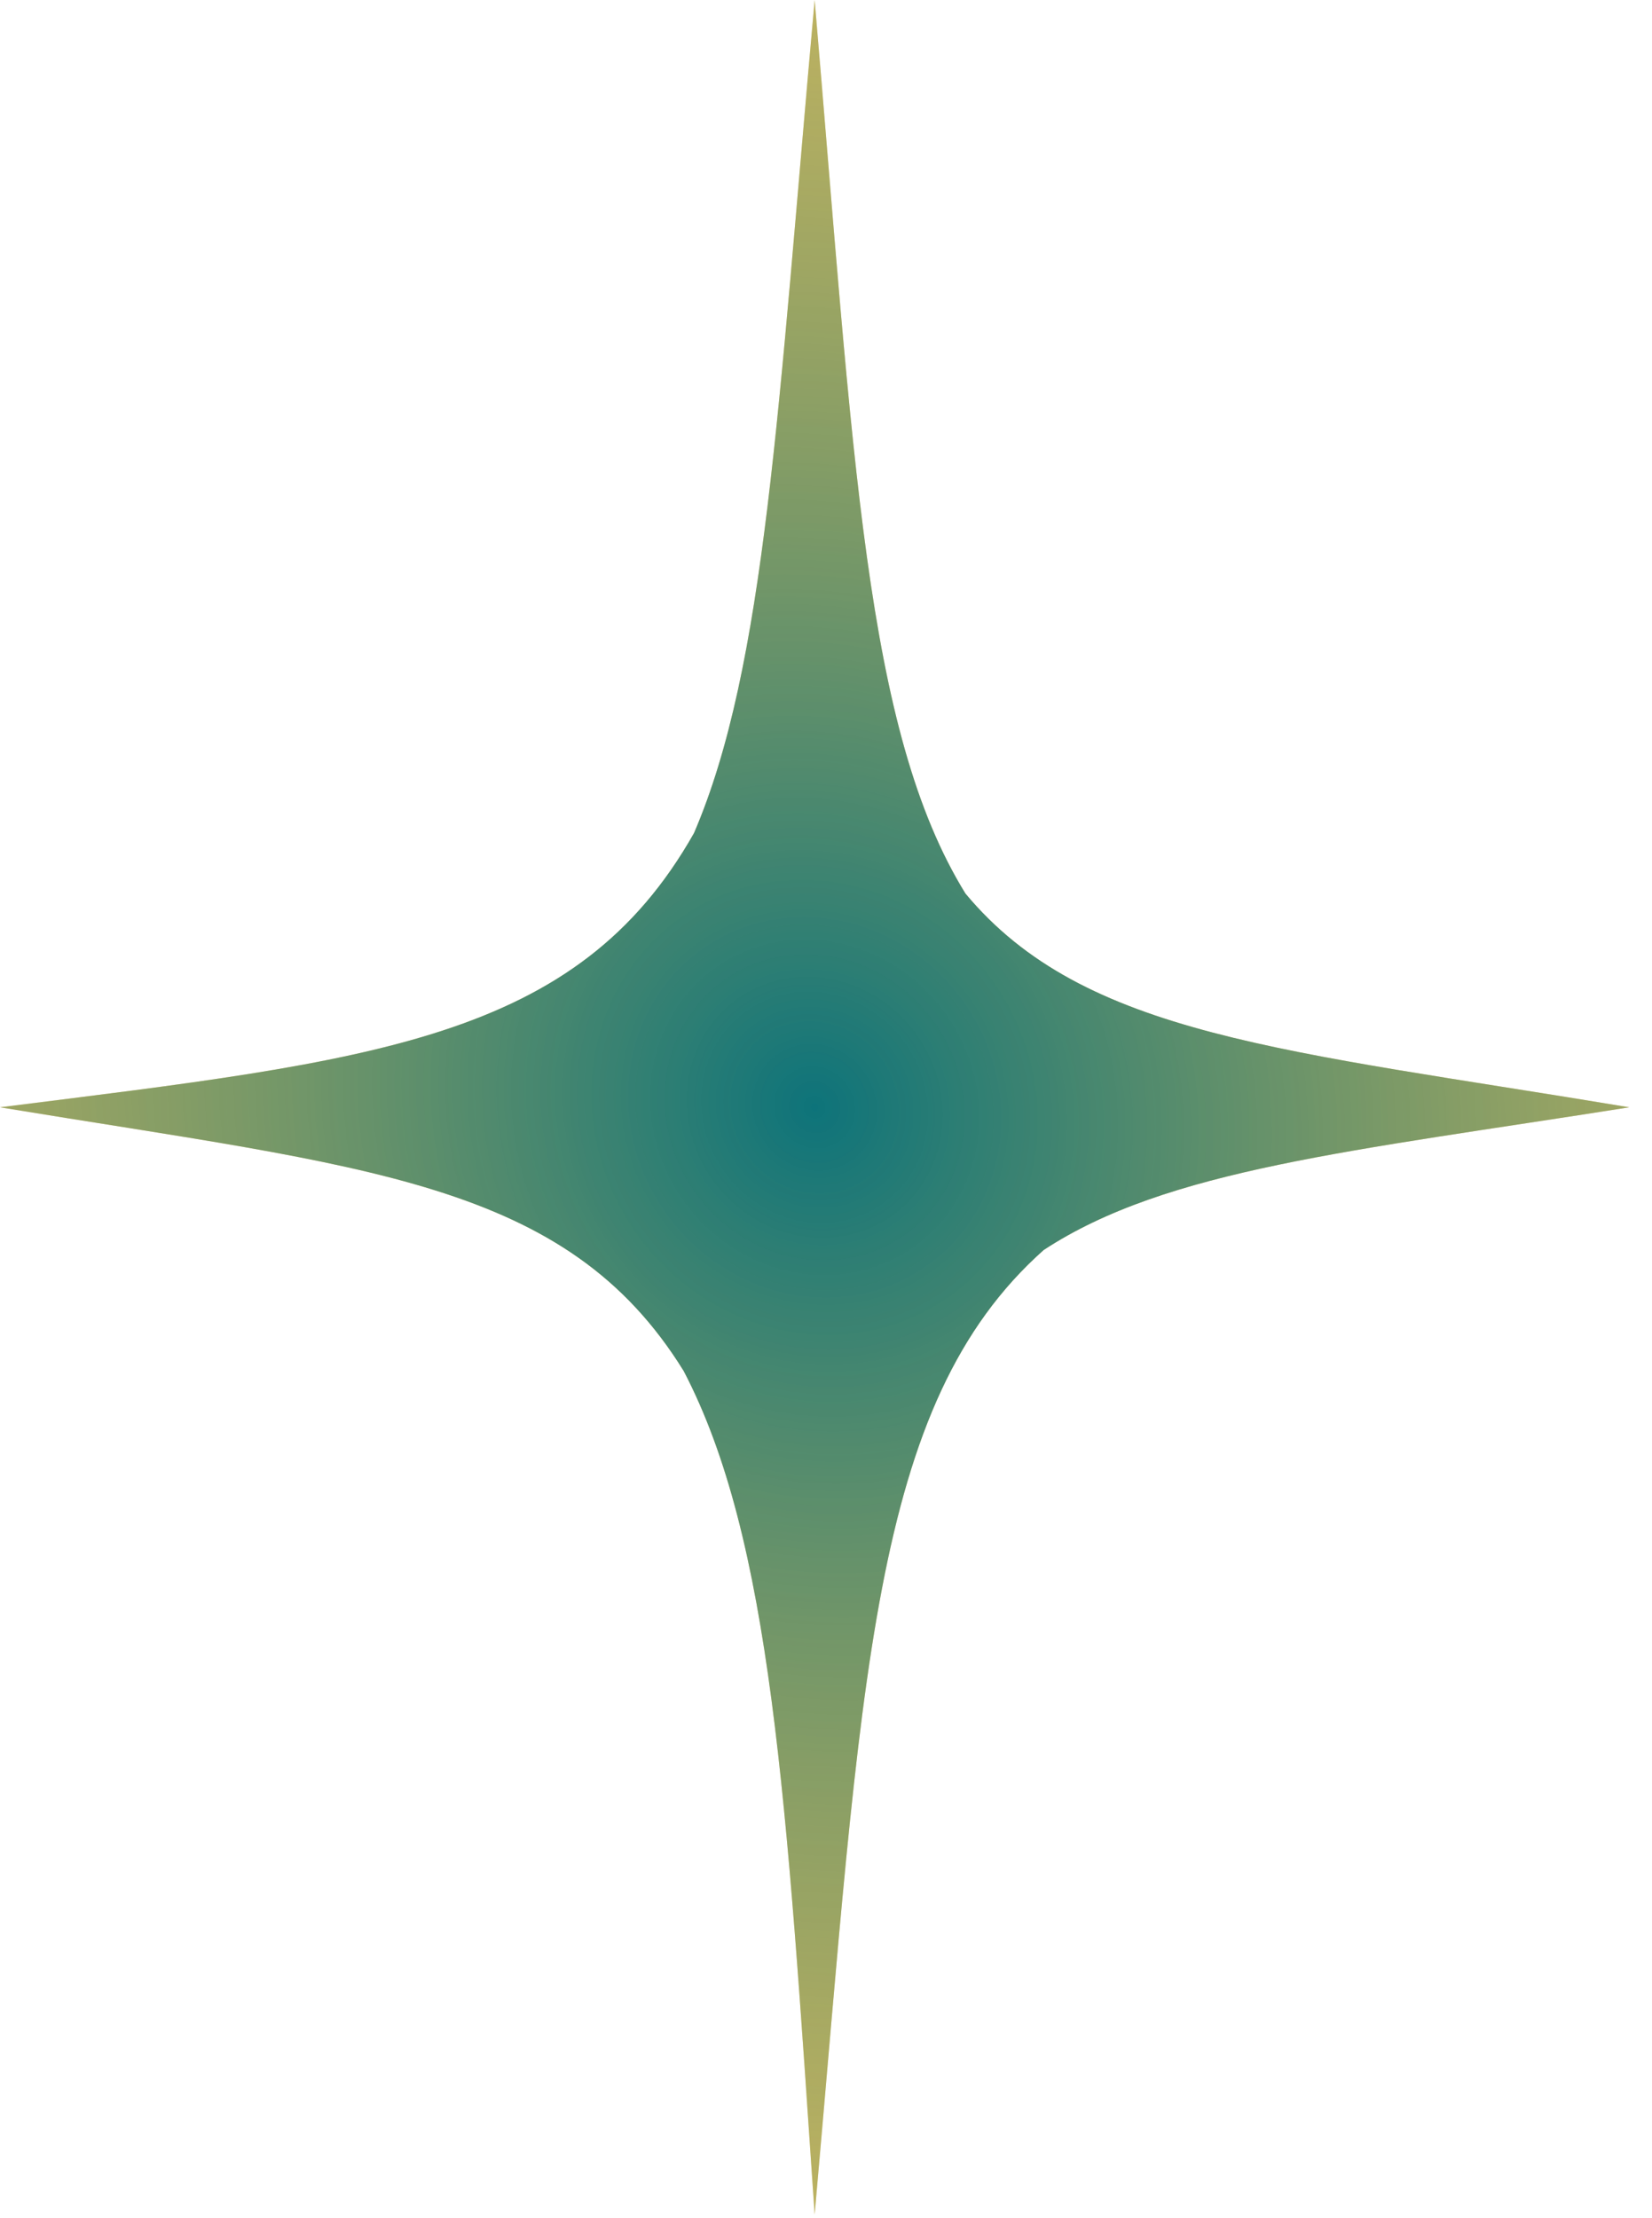
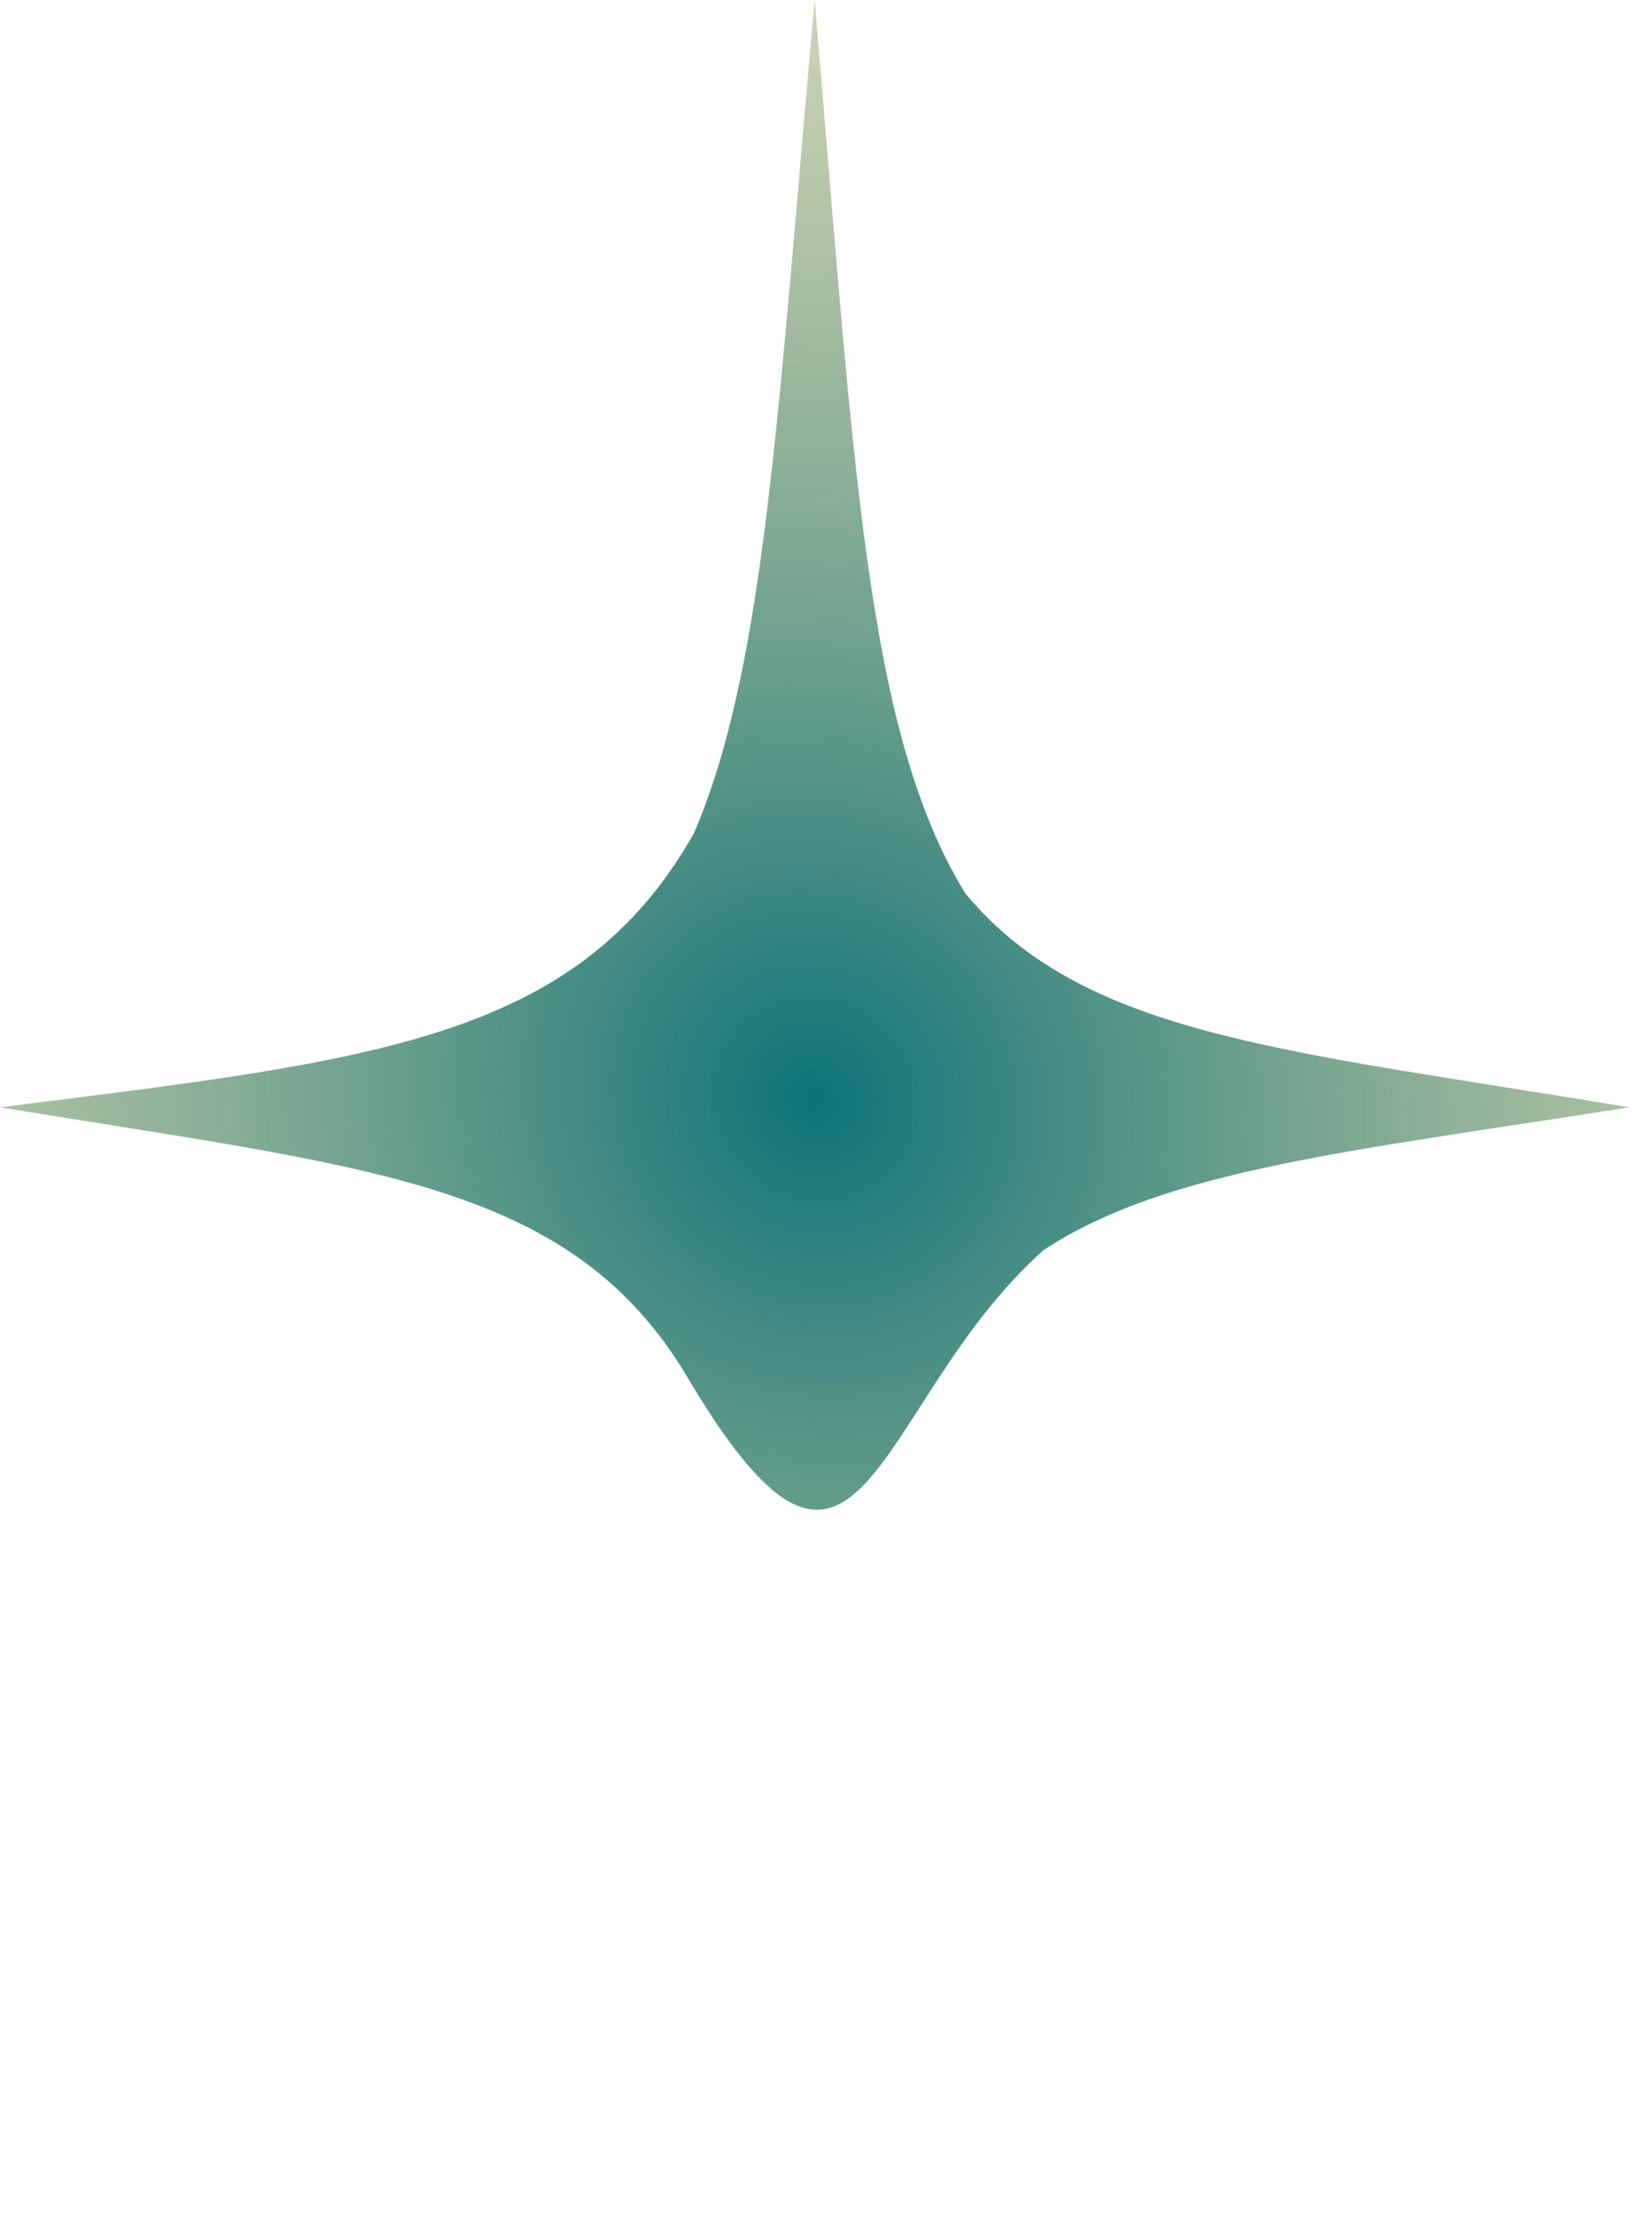
<svg xmlns="http://www.w3.org/2000/svg" width="38" height="51" viewBox="0 0 38 51" fill="none">
-   <path d="M18.739 0C17.894 9.367 17.615 15.314 15.964 19.154C13.267 23.926 8.59 24.38 0 25.459C8.451 26.848 13.021 27.149 15.726 31.521C17.748 35.391 18.09 41.377 18.739 50.917C19.84 38.544 20.013 32.296 24.006 28.741C26.845 26.878 31.082 26.471 37.477 25.459C29.547 24.139 24.947 23.835 22.207 20.544C19.891 16.793 19.644 10.563 18.739 0Z" fill="#E1C36C" />
-   <path d="M18.739 0C17.894 9.367 17.615 15.314 15.964 19.154C13.267 23.926 8.59 24.38 0 25.459C8.451 26.848 13.021 27.149 15.726 31.521C17.748 35.391 18.09 41.377 18.739 50.917C19.84 38.544 20.013 32.296 24.006 28.741C26.845 26.878 31.082 26.471 37.477 25.459C29.547 24.139 24.947 23.835 22.207 20.544C19.891 16.793 19.644 10.563 18.739 0Z" fill="url(#paint0_radial_3743_256)" />
+   <path d="M18.739 0C17.894 9.367 17.615 15.314 15.964 19.154C13.267 23.926 8.59 24.38 0 25.459C8.451 26.848 13.021 27.149 15.726 31.521C19.84 38.544 20.013 32.296 24.006 28.741C26.845 26.878 31.082 26.471 37.477 25.459C29.547 24.139 24.947 23.835 22.207 20.544C19.891 16.793 19.644 10.563 18.739 0Z" fill="url(#paint0_radial_3743_256)" />
  <defs>
    <radialGradient id="paint0_radial_3743_256" cx="0" cy="0" r="1" gradientUnits="userSpaceOnUse" gradientTransform="translate(18.739 25.459) rotate(-26.902) scale(41.888 45.501)">
      <stop stop-color="#0D737A" />
      <stop offset="1" stop-color="#DEB336" stop-opacity="0" />
    </radialGradient>
  </defs>
</svg>